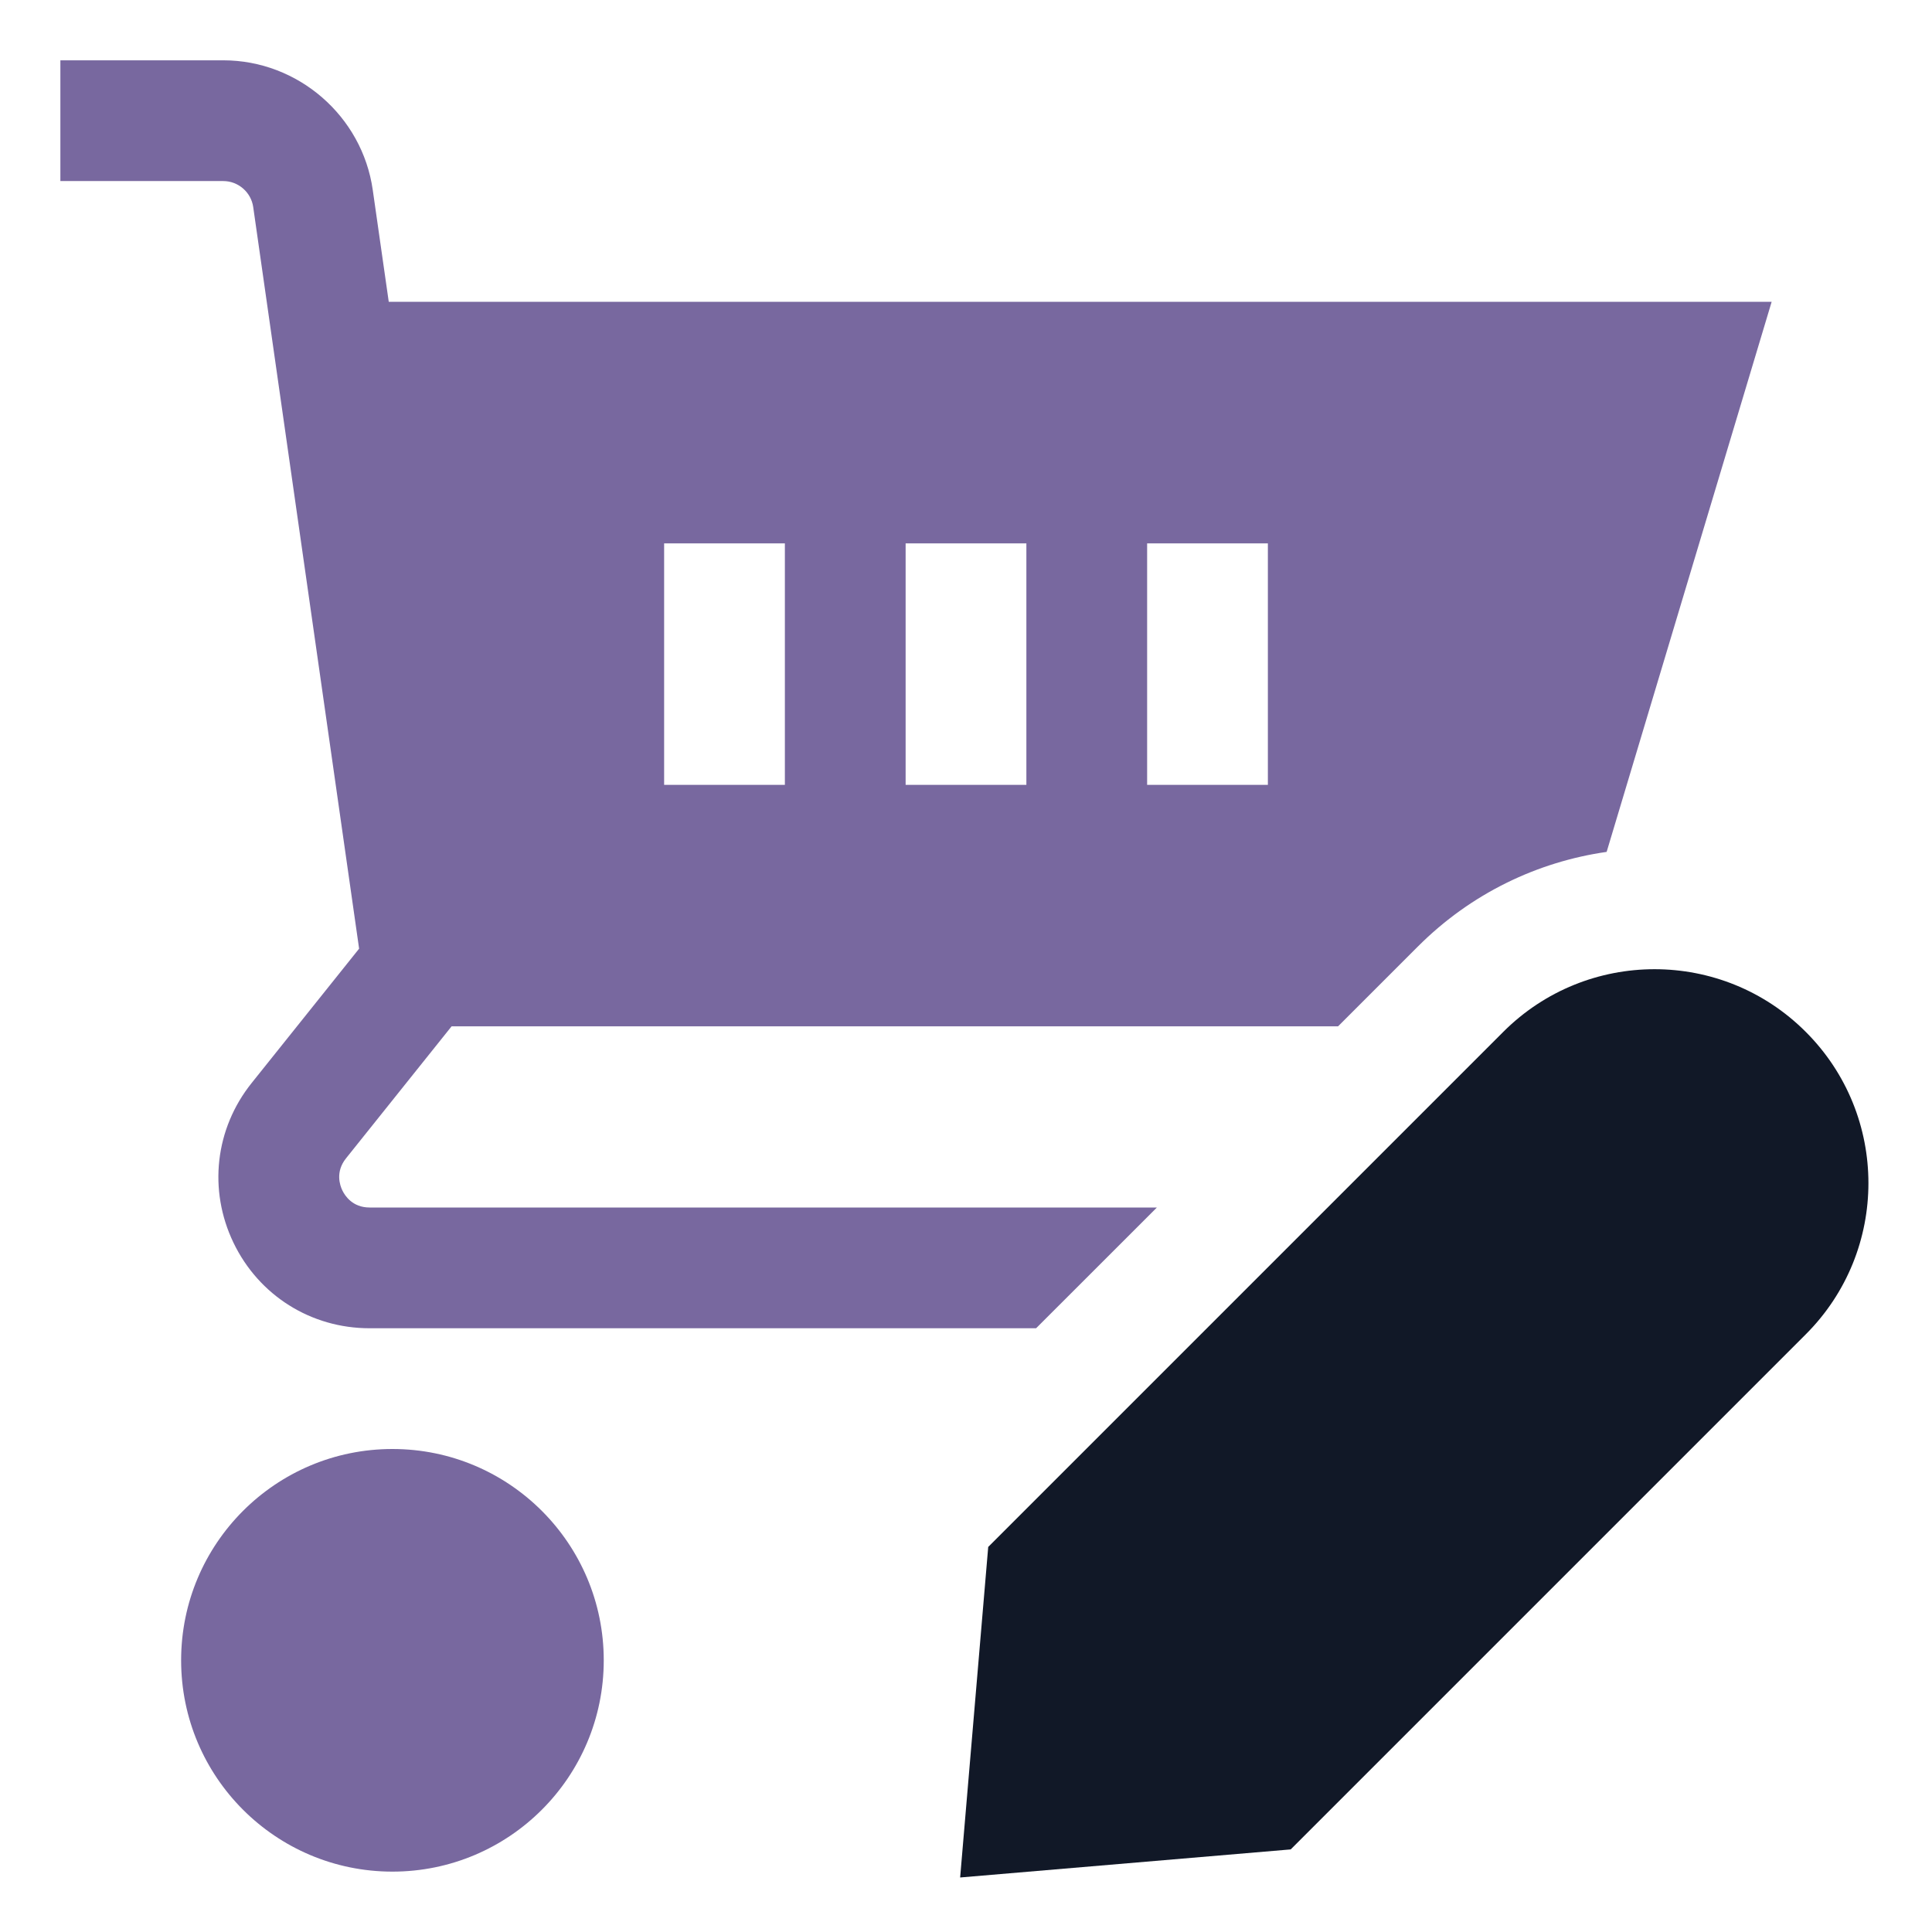
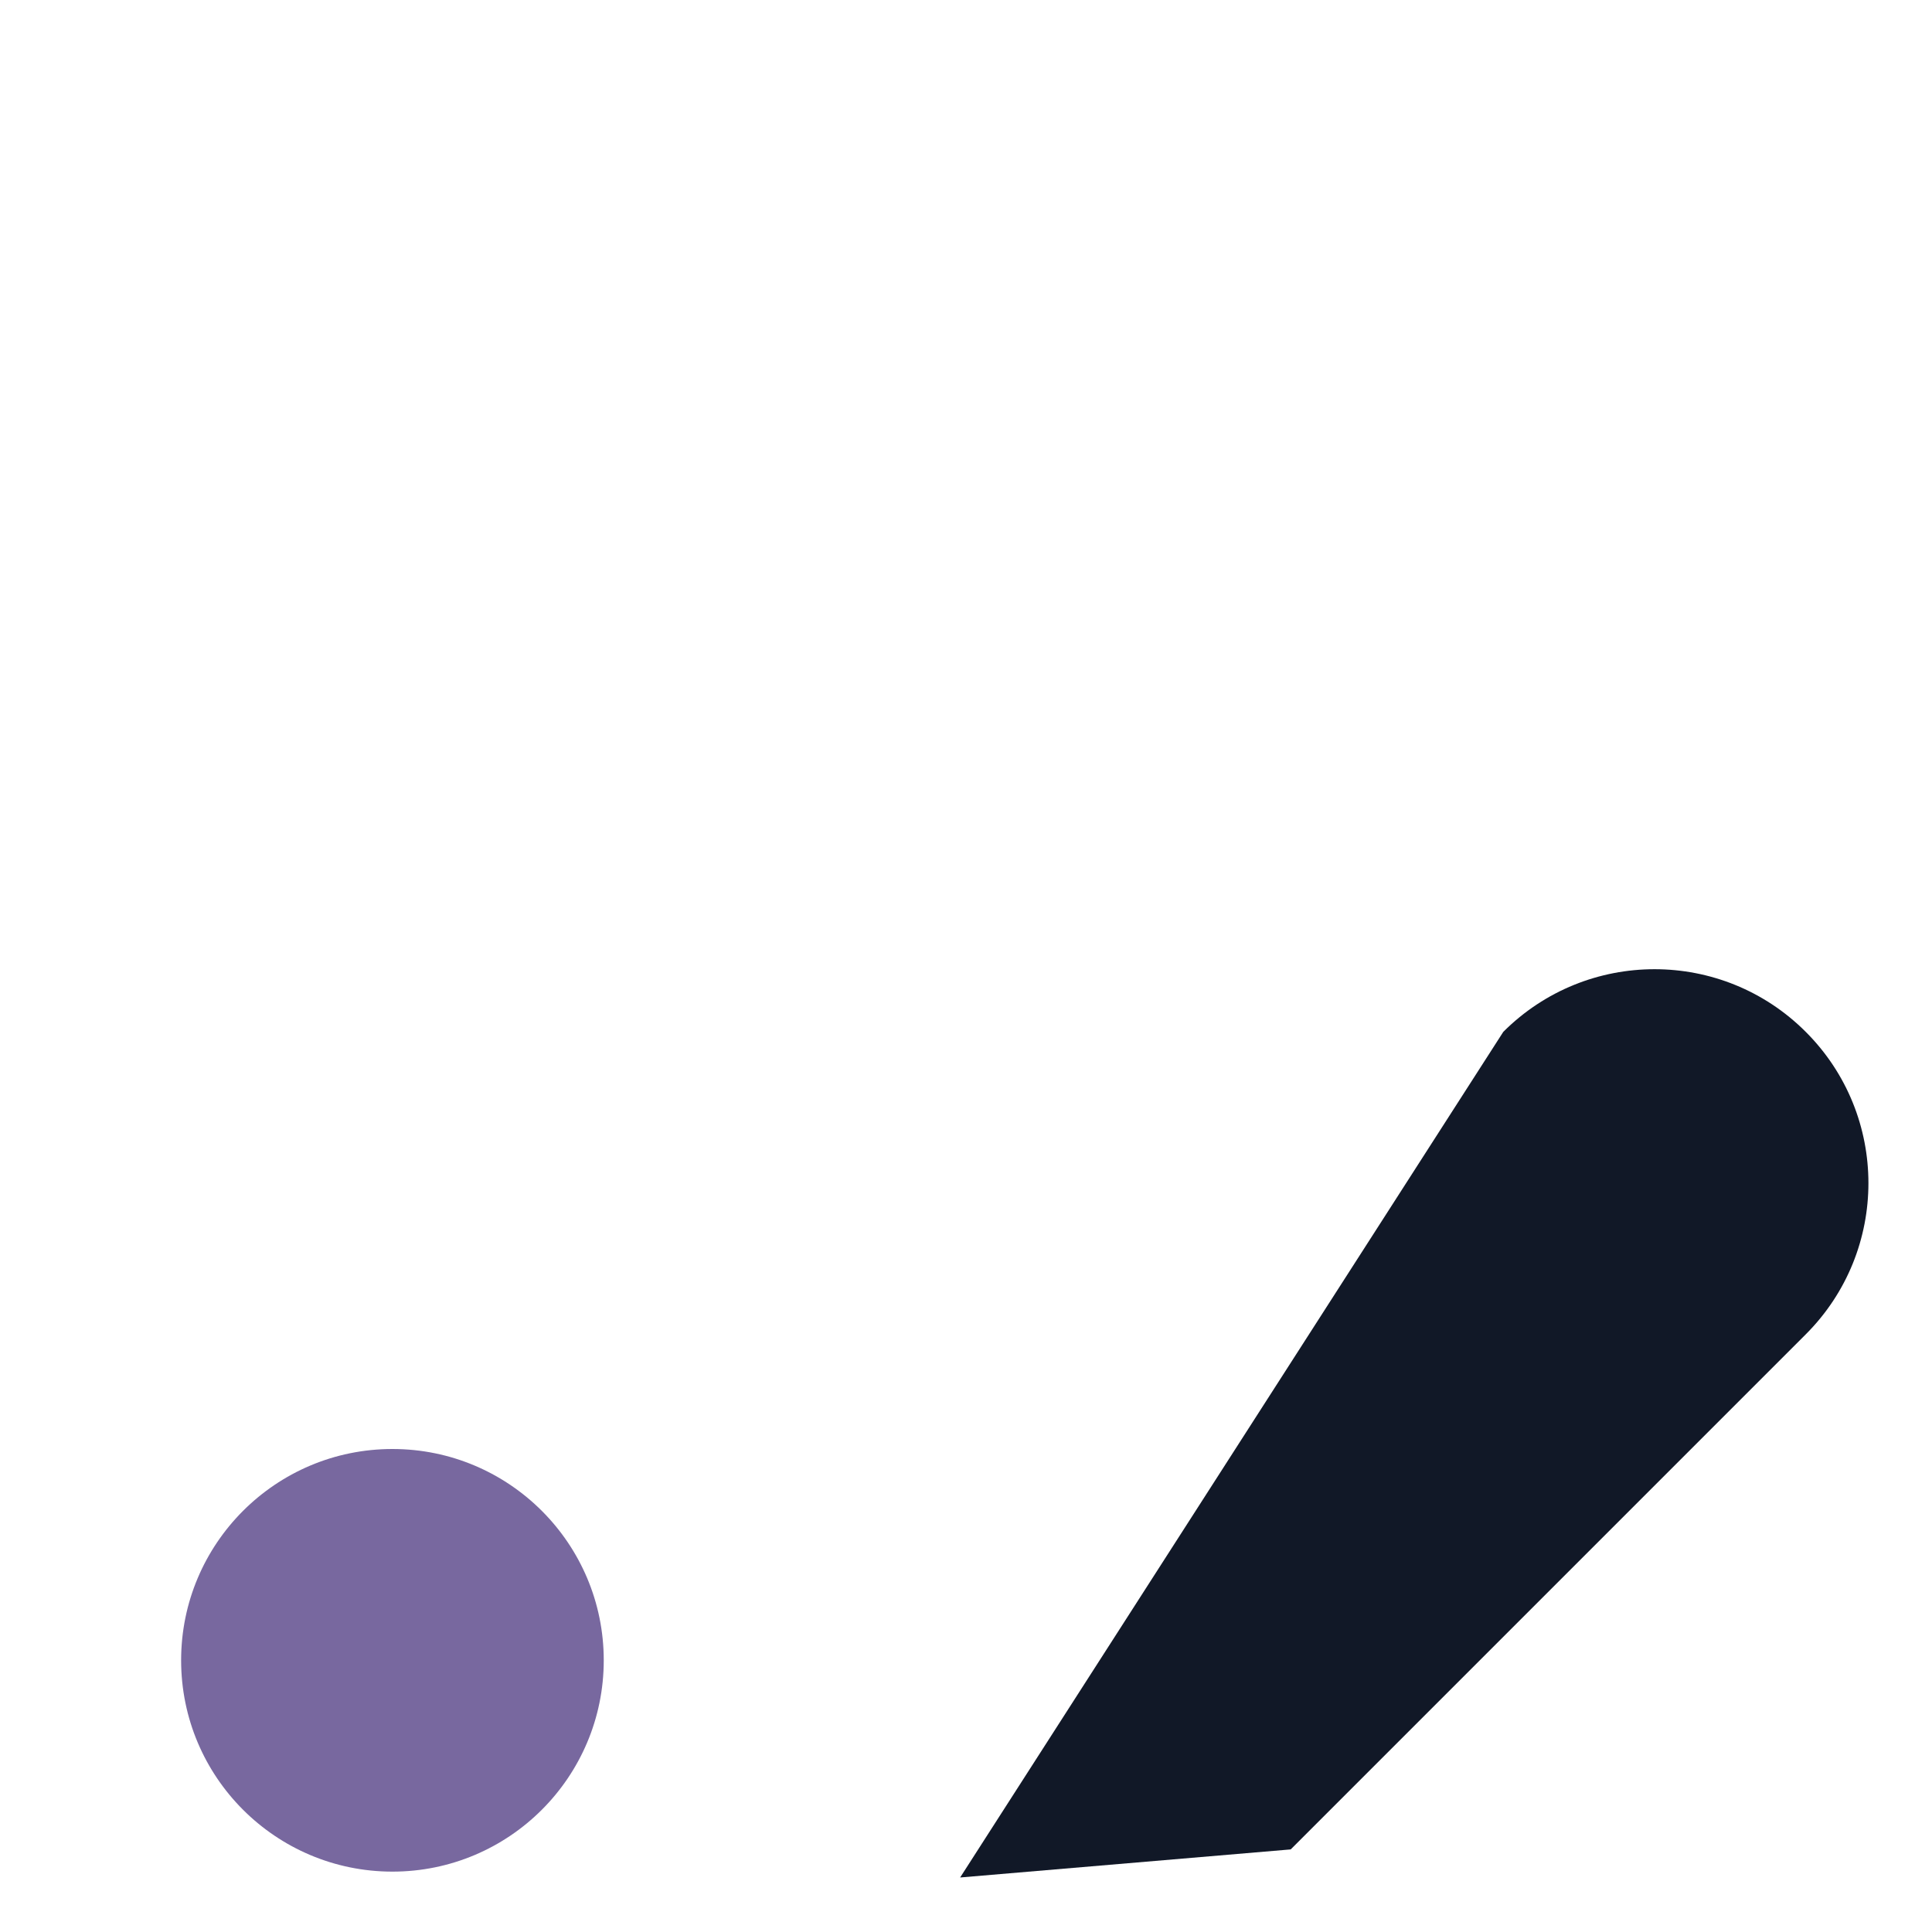
<svg xmlns="http://www.w3.org/2000/svg" viewBox="0 0 32 32">
  <g fill="#78689F" class="nc-icon-wrapper">
    <path d="M6.5 31C8.433 31 10 29.433 10 27.5C10 25.567 8.433 24 6.5 24C4.567 24 3 25.567 3 27.5C3 29.433 4.567 31 6.5 31Z" fill="#78689F" />
-     <path d="M29.909 17.091C28.526 15.707 26.283 15.707 24.899 17.091L16.368 25.622L15.903 31.097L21.378 30.632L29.909 22.101C31.293 20.718 31.293 18.474 29.909 17.091Z" fill="#111827" data-color="color-2" />
-     <path fill-rule="evenodd" clip-rule="evenodd" d="M5.67 19.716C5.629 19.631 5.553 19.409 5.73 19.187L7.48 16.999H22.163L23.485 15.677C24.365 14.796 25.468 14.274 26.611 14.11L29.344 4.999H6.439L6.174 3.146C6 1.922 4.936 0.999 3.699 0.999H1V2.999H3.699C3.946 2.999 4.159 3.184 4.194 3.429L5.948 15.713L4.168 17.938C3.562 18.695 3.447 19.709 3.867 20.583C4.287 21.457 5.151 22 6.12 22H17.161L19.162 20H6.121C5.837 20 5.711 19.802 5.67 19.716ZM15 9H17V13H15V9ZM21 13V9H19V13H21ZM11 9H13V13H11V9Z" fill="#78689F" />
+     <path d="M29.909 17.091C28.526 15.707 26.283 15.707 24.899 17.091L15.903 31.097L21.378 30.632L29.909 22.101C31.293 20.718 31.293 18.474 29.909 17.091Z" fill="#111827" data-color="color-2" />
  </g>
</svg>